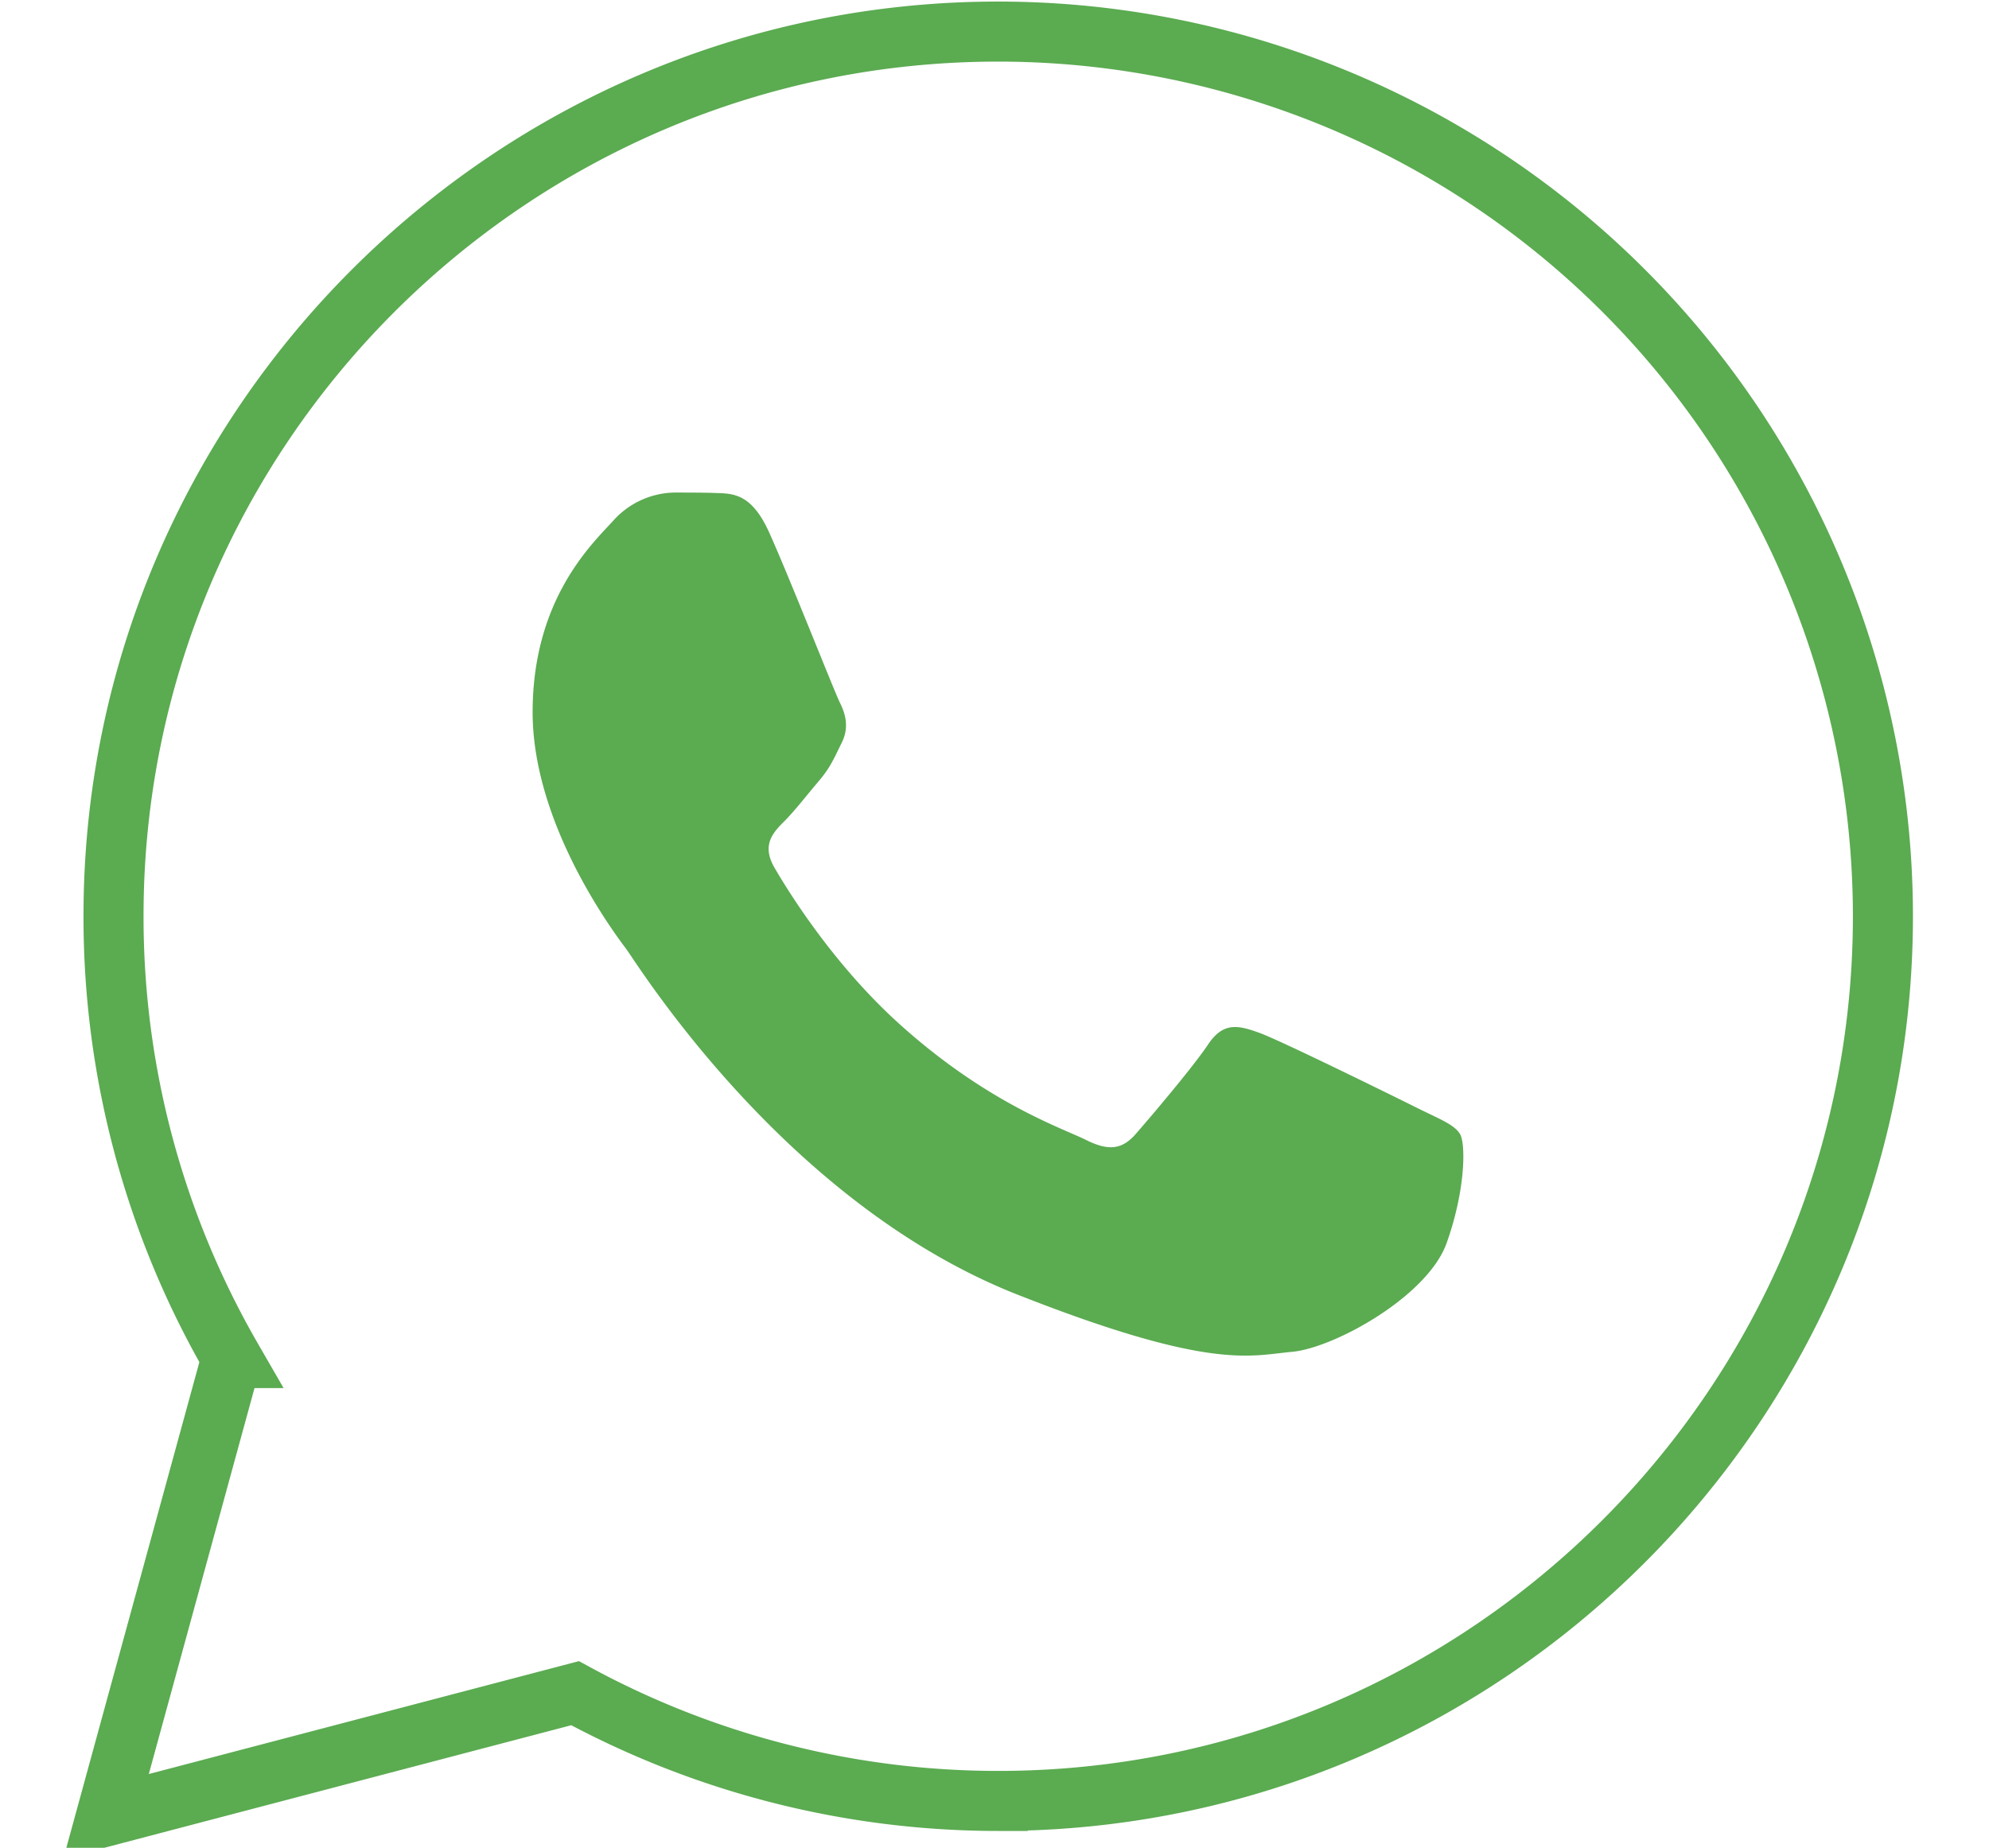
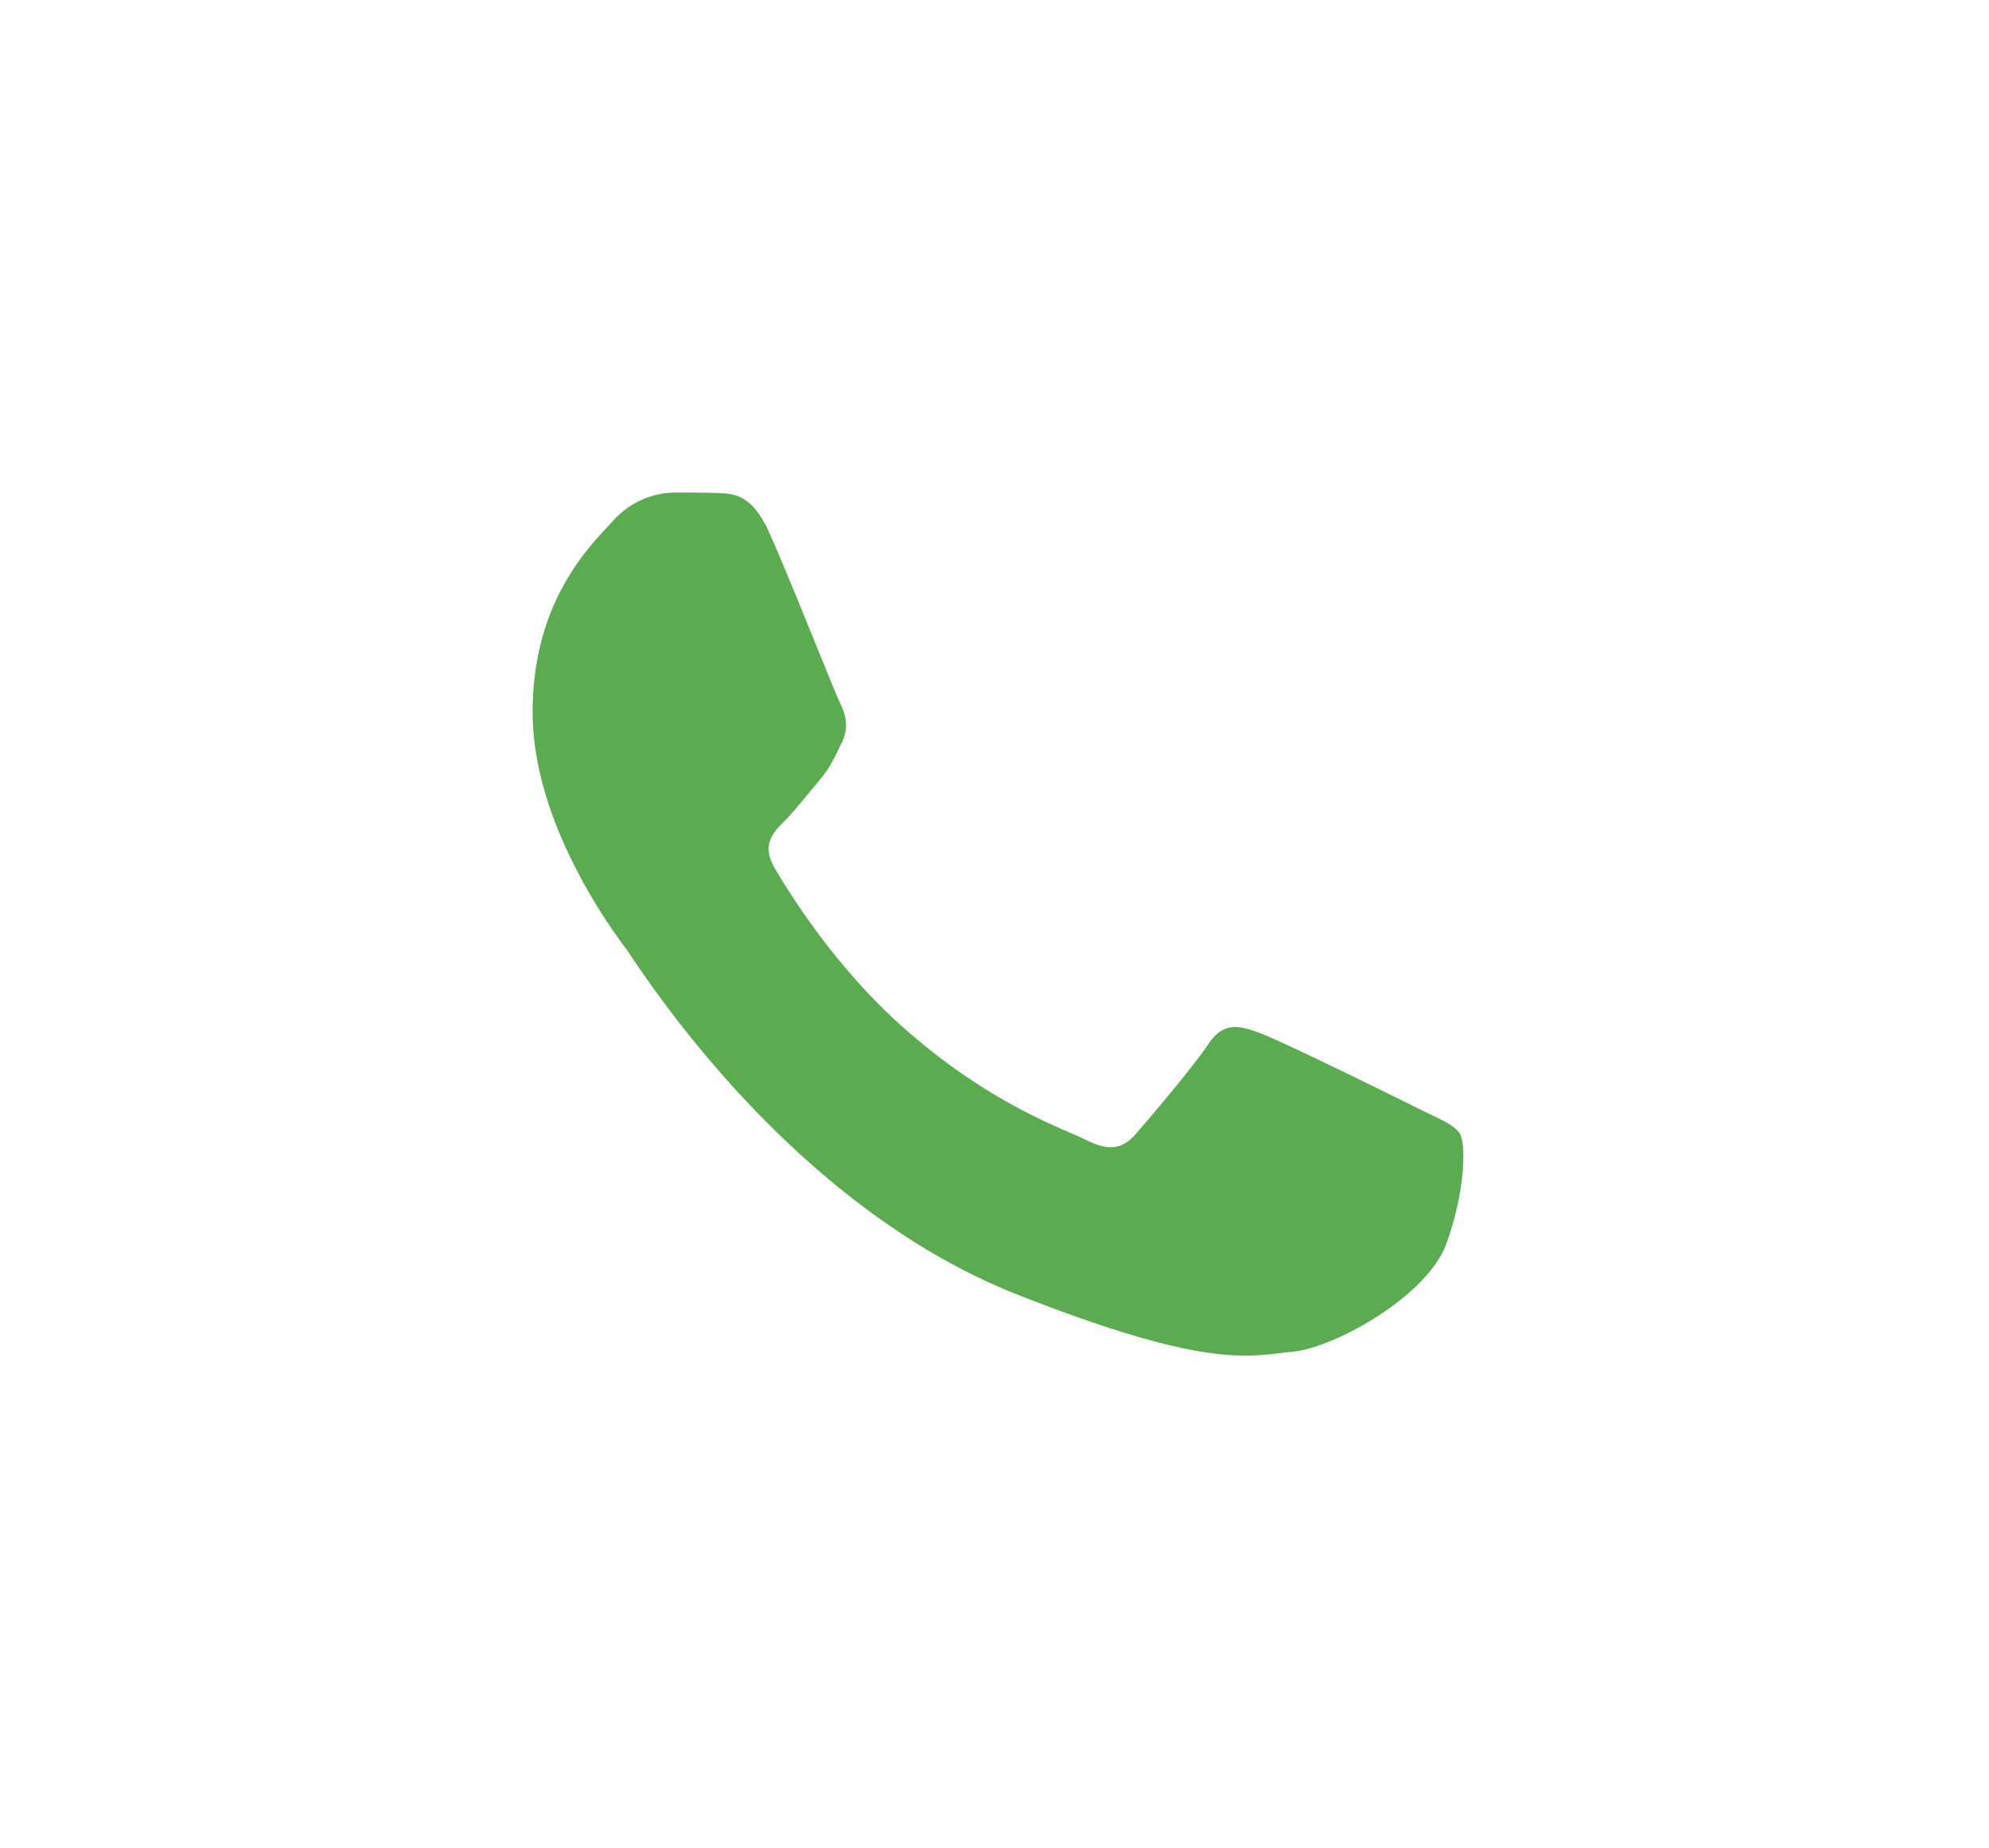
<svg xmlns="http://www.w3.org/2000/svg" id="Layer_1" data-name="Layer 1" viewBox="0 0 662.47 615.5">
  <defs>
    <style>.cls-1{fill:none;stroke:#5bab51;stroke-miterlimit:10;stroke-width:20px;}.cls-2{fill:#5bab51;fill-rule:evenodd;}</style>
  </defs>
-   <path id="shape_3" data-name="shape 3" class="cls-1" d="M35.34,605l41.8-152.63A293.84,293.84,0,0,1,37.81,305.09c0-162.42,132.24-294.57,294.64-294.57A294.75,294.75,0,0,1,627.14,305.31c-.07,162.43-132.26,294.58-294.67,294.58h-.15A294.58,294.58,0,0,1,191.54,564Z" />
  <path id="shape_1" data-name="shape 1" class="cls-2" d="M256.22,177.43c-5.7-12.71-11.72-13-17.16-13.19-4.44-.17-9.53-.17-14.62-.17a28,28,0,0,0-20.33,9.53c-7,7.65-26.71,26.1-26.71,63.64s27.36,73.76,31.16,78.85,52.76,84.56,130.26,115.12c64.44,25.4,77.55,20.35,91.53,19.08s45.14-18.45,51.48-36.24,6.36-33.08,4.46-36.29-7-5.07-14.63-8.88-45.12-22.27-52.12-24.81-12.06-3.82-17.16,3.83-19.69,24.79-24.13,29.86-8.91,5.77-16.53,1.95-32.2-11.88-61.32-37.87c-22.69-20.2-38-45.16-42.43-52.79s-.48-11.78,3.35-15.57c3.41-3.43,7.63-8.89,11.43-13.35s5.09-7.63,7.61-12.73,1.27-9.55-.62-13.35S263,192.49,256.22,177.43Z" />
</svg>